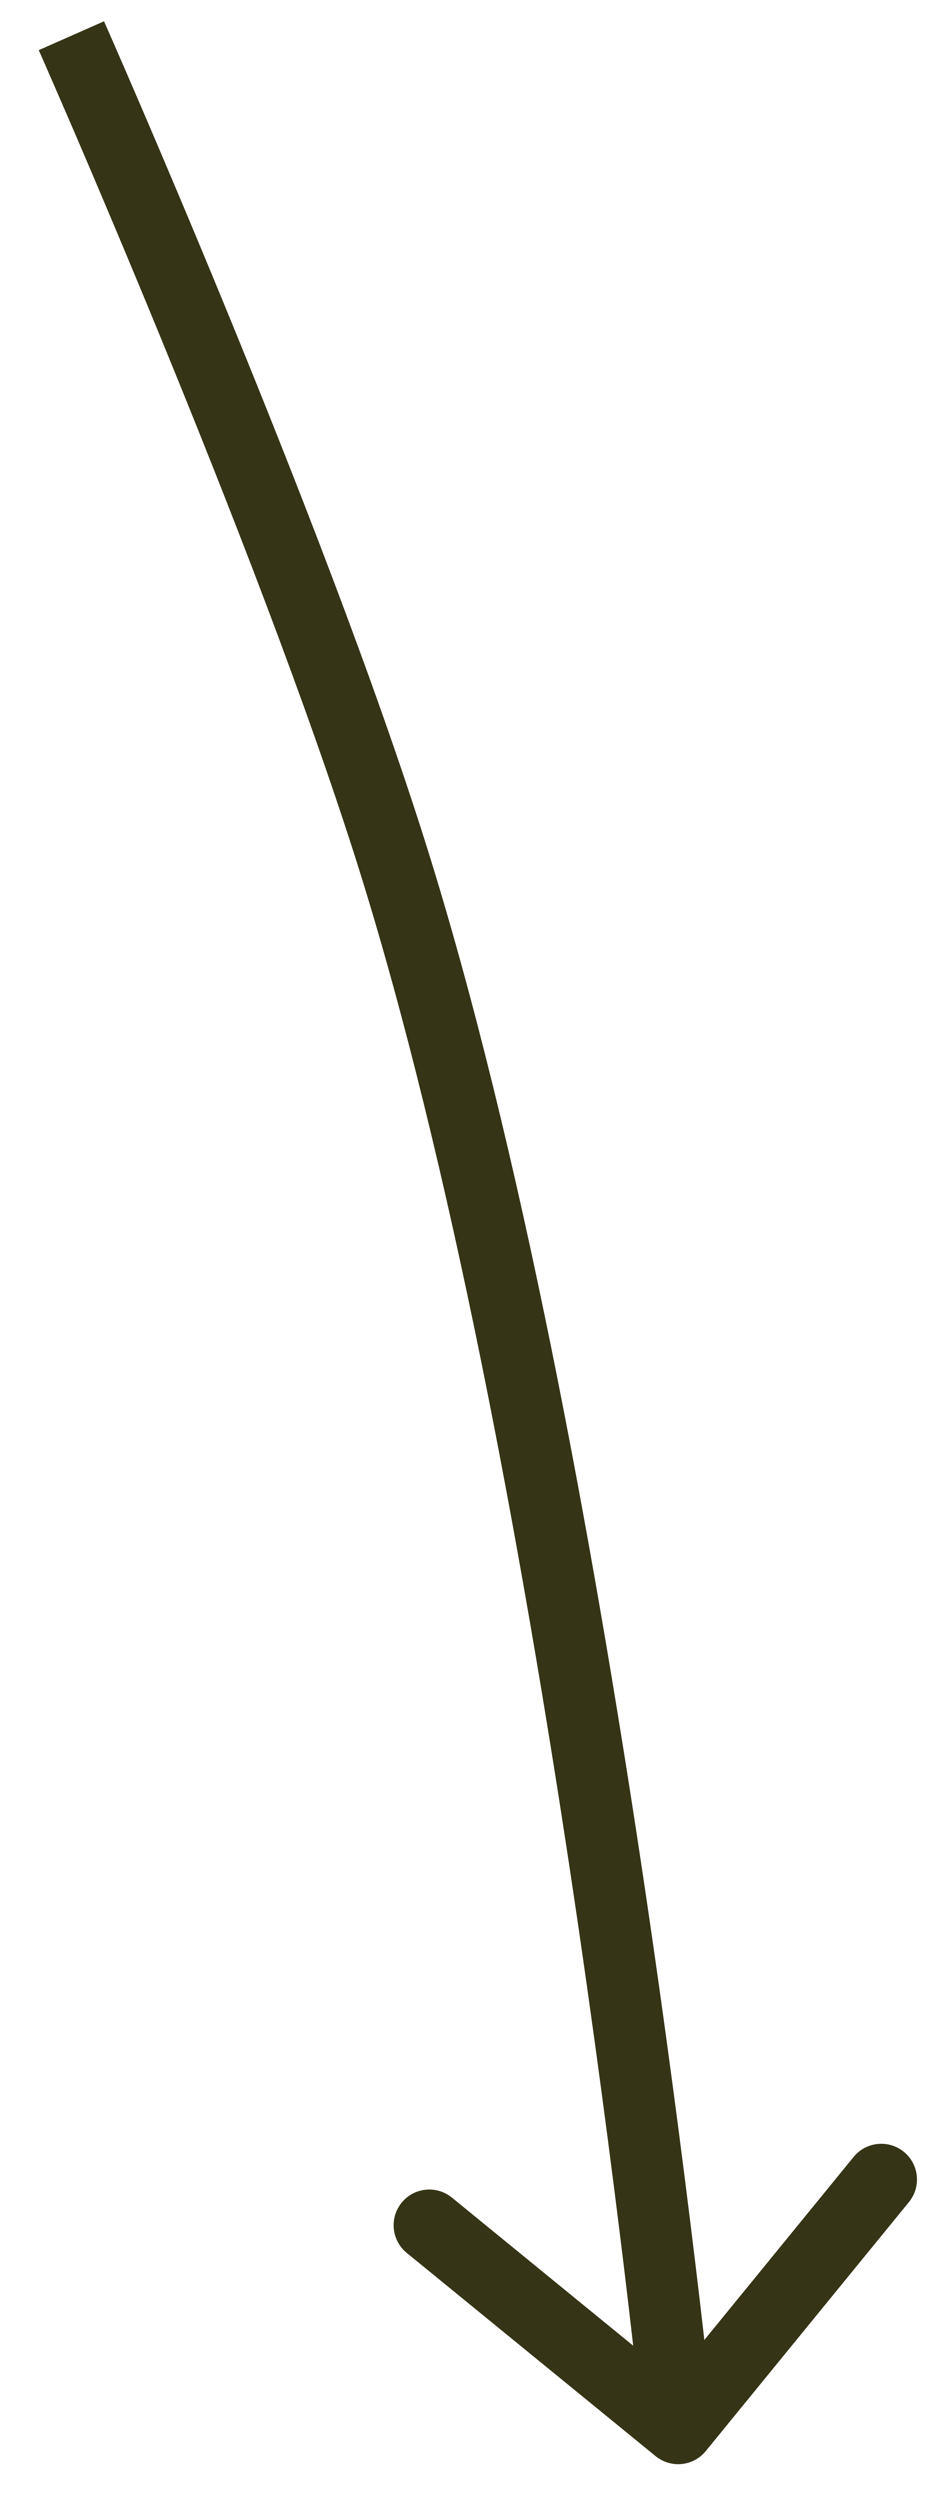
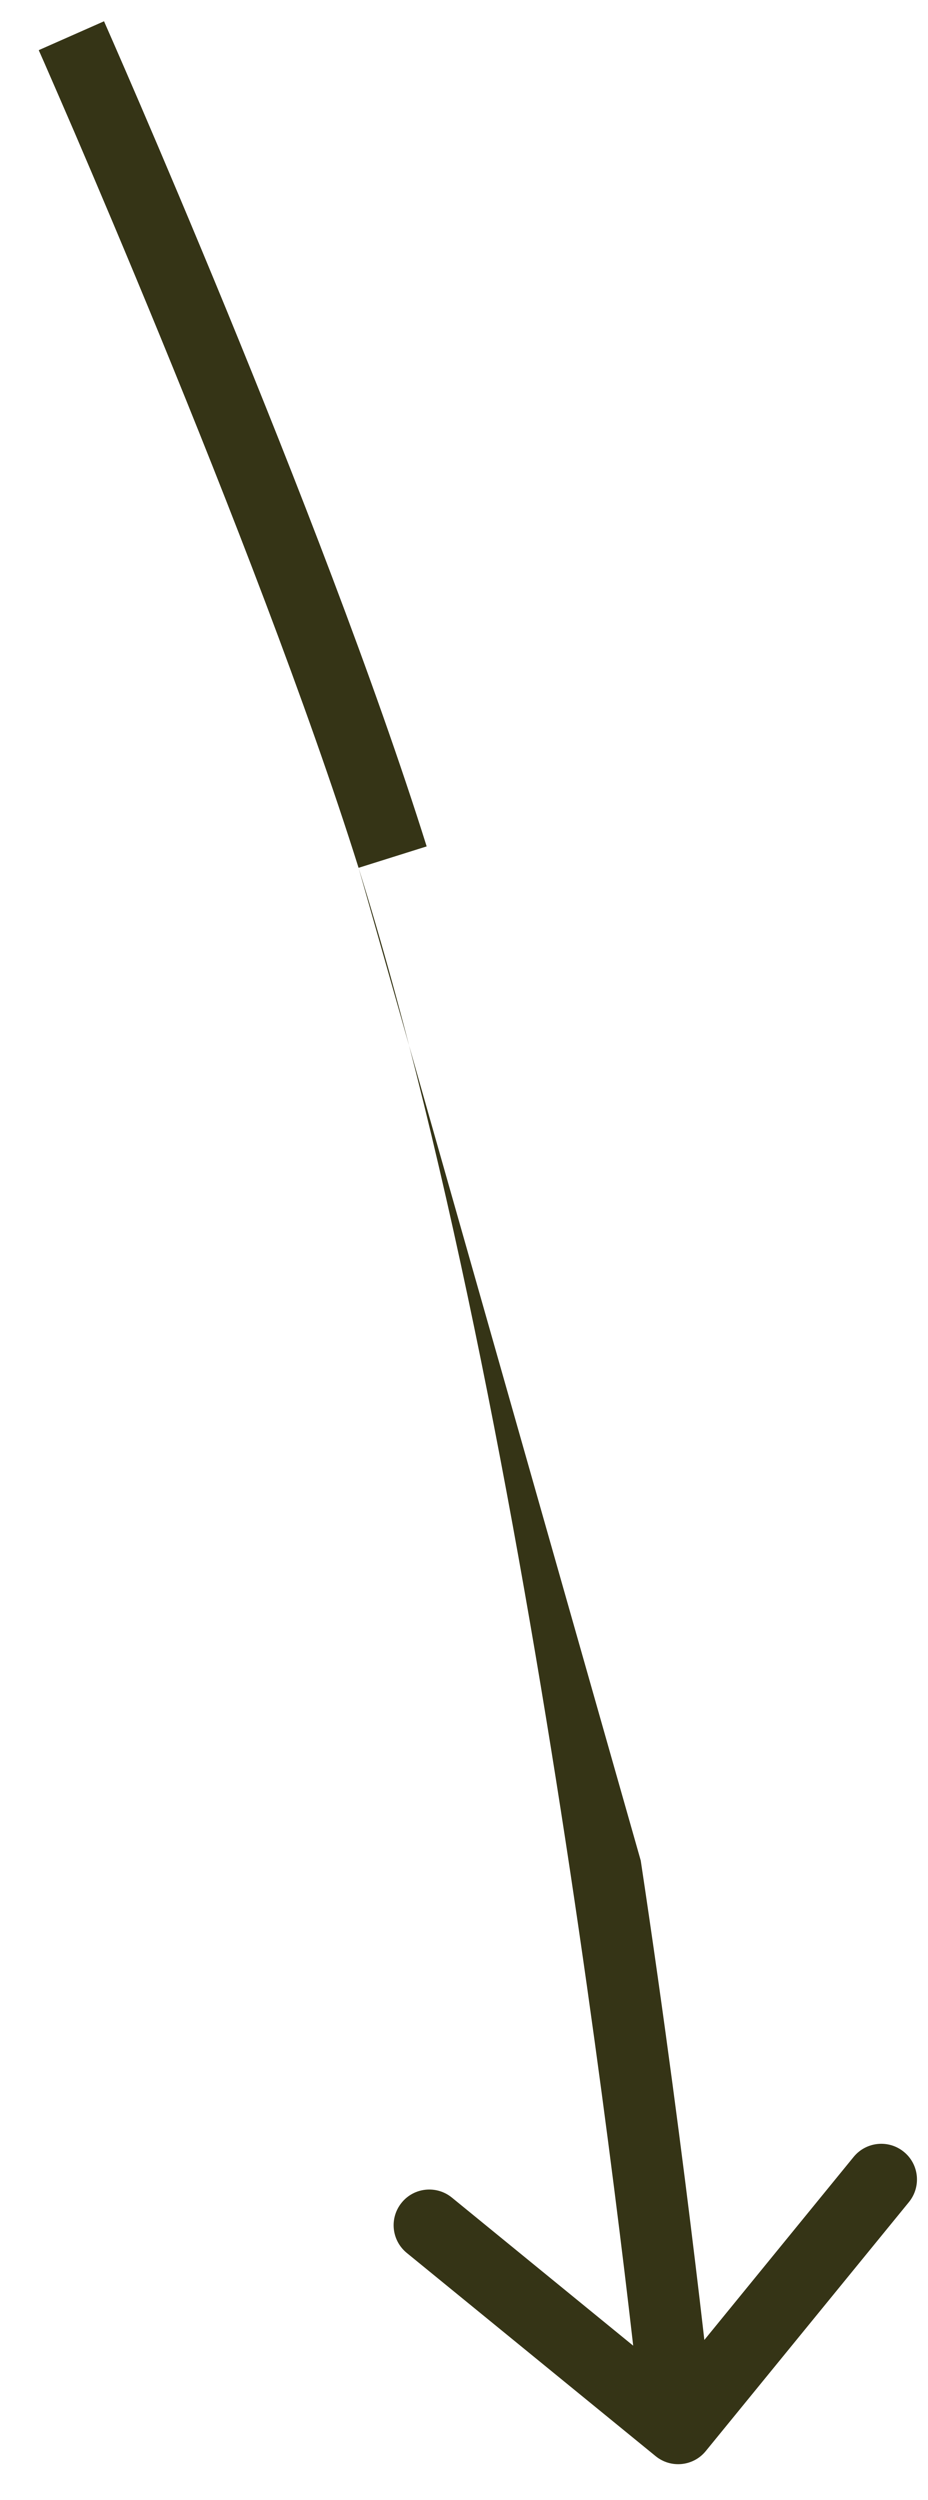
<svg xmlns="http://www.w3.org/2000/svg" width="13" height="35" viewBox="0 0 13 35" fill="none">
-   <path d="M9.184 34.387C9.398 34.562 9.713 34.53 9.887 34.316L12.733 30.83C12.907 30.616 12.876 30.301 12.662 30.127C12.448 29.952 12.133 29.984 11.958 30.198L9.429 33.297L6.33 30.767C6.116 30.593 5.801 30.624 5.627 30.838C5.452 31.052 5.484 31.367 5.698 31.542L9.184 34.387ZM5.5 12L5.977 11.85L5.5 12ZM9.5 34C9.997 33.95 9.997 33.95 9.997 33.949C9.997 33.949 9.997 33.949 9.997 33.949C9.997 33.949 9.997 33.948 9.997 33.947C9.997 33.945 9.997 33.943 9.996 33.939C9.996 33.932 9.995 33.922 9.993 33.909C9.991 33.883 9.986 33.843 9.981 33.792C9.97 33.689 9.954 33.538 9.932 33.342C9.889 32.95 9.825 32.382 9.739 31.674C9.568 30.259 9.313 28.285 8.976 26.049C8.302 21.586 7.298 16.055 5.977 11.85L5.023 12.15C6.319 16.277 7.315 21.745 7.987 26.199C8.322 28.422 8.576 30.386 8.747 31.794C8.832 32.498 8.896 33.063 8.938 33.451C8.96 33.645 8.976 33.795 8.987 33.897C8.992 33.948 8.996 33.986 8.999 34.012C9 34.025 9.001 34.035 9.002 34.041C9.002 34.044 9.002 34.047 9.002 34.048C9.002 34.049 9.002 34.05 9.002 34.05C9.003 34.05 9.003 34.05 9.003 34.05C9.003 34.05 9.003 34.05 9.5 34ZM5.977 11.85C5.248 9.528 4.116 6.637 3.171 4.335C2.697 3.182 2.269 2.173 1.959 1.452C1.804 1.092 1.679 0.804 1.592 0.605C1.549 0.506 1.515 0.429 1.492 0.377C1.481 0.351 1.472 0.331 1.466 0.318C1.463 0.311 1.461 0.306 1.46 0.303C1.459 0.301 1.458 0.3 1.458 0.299C1.458 0.299 1.457 0.298 1.457 0.298C1.457 0.298 1.457 0.298 1.457 0.298C1.457 0.298 1.457 0.298 1 0.5C0.543 0.702 0.543 0.702 0.543 0.702C0.543 0.703 0.543 0.703 0.543 0.703C0.543 0.703 0.543 0.703 0.543 0.704C0.544 0.704 0.544 0.706 0.545 0.707C0.546 0.71 0.549 0.715 0.551 0.722C0.557 0.735 0.566 0.754 0.577 0.78C0.6 0.831 0.633 0.907 0.676 1.006C0.762 1.202 0.886 1.489 1.041 1.847C1.349 2.564 1.775 3.568 2.246 4.715C3.189 7.012 4.307 9.871 5.023 12.15L5.977 11.85Z" fill="#353416" />
+   <path d="M9.184 34.387C9.398 34.562 9.713 34.53 9.887 34.316L12.733 30.83C12.907 30.616 12.876 30.301 12.662 30.127C12.448 29.952 12.133 29.984 11.958 30.198L9.429 33.297L6.33 30.767C6.116 30.593 5.801 30.624 5.627 30.838C5.452 31.052 5.484 31.367 5.698 31.542L9.184 34.387ZM5.5 12L5.977 11.85L5.5 12ZM9.5 34C9.997 33.95 9.997 33.95 9.997 33.949C9.997 33.949 9.997 33.949 9.997 33.949C9.997 33.949 9.997 33.948 9.997 33.947C9.997 33.945 9.997 33.943 9.996 33.939C9.996 33.932 9.995 33.922 9.993 33.909C9.991 33.883 9.986 33.843 9.981 33.792C9.97 33.689 9.954 33.538 9.932 33.342C9.889 32.95 9.825 32.382 9.739 31.674C9.568 30.259 9.313 28.285 8.976 26.049L5.023 12.15C6.319 16.277 7.315 21.745 7.987 26.199C8.322 28.422 8.576 30.386 8.747 31.794C8.832 32.498 8.896 33.063 8.938 33.451C8.96 33.645 8.976 33.795 8.987 33.897C8.992 33.948 8.996 33.986 8.999 34.012C9 34.025 9.001 34.035 9.002 34.041C9.002 34.044 9.002 34.047 9.002 34.048C9.002 34.049 9.002 34.05 9.002 34.05C9.003 34.05 9.003 34.05 9.003 34.05C9.003 34.05 9.003 34.05 9.5 34ZM5.977 11.85C5.248 9.528 4.116 6.637 3.171 4.335C2.697 3.182 2.269 2.173 1.959 1.452C1.804 1.092 1.679 0.804 1.592 0.605C1.549 0.506 1.515 0.429 1.492 0.377C1.481 0.351 1.472 0.331 1.466 0.318C1.463 0.311 1.461 0.306 1.46 0.303C1.459 0.301 1.458 0.3 1.458 0.299C1.458 0.299 1.457 0.298 1.457 0.298C1.457 0.298 1.457 0.298 1.457 0.298C1.457 0.298 1.457 0.298 1 0.5C0.543 0.702 0.543 0.702 0.543 0.702C0.543 0.703 0.543 0.703 0.543 0.703C0.543 0.703 0.543 0.703 0.543 0.704C0.544 0.704 0.544 0.706 0.545 0.707C0.546 0.71 0.549 0.715 0.551 0.722C0.557 0.735 0.566 0.754 0.577 0.78C0.6 0.831 0.633 0.907 0.676 1.006C0.762 1.202 0.886 1.489 1.041 1.847C1.349 2.564 1.775 3.568 2.246 4.715C3.189 7.012 4.307 9.871 5.023 12.15L5.977 11.85Z" fill="#353416" />
</svg>